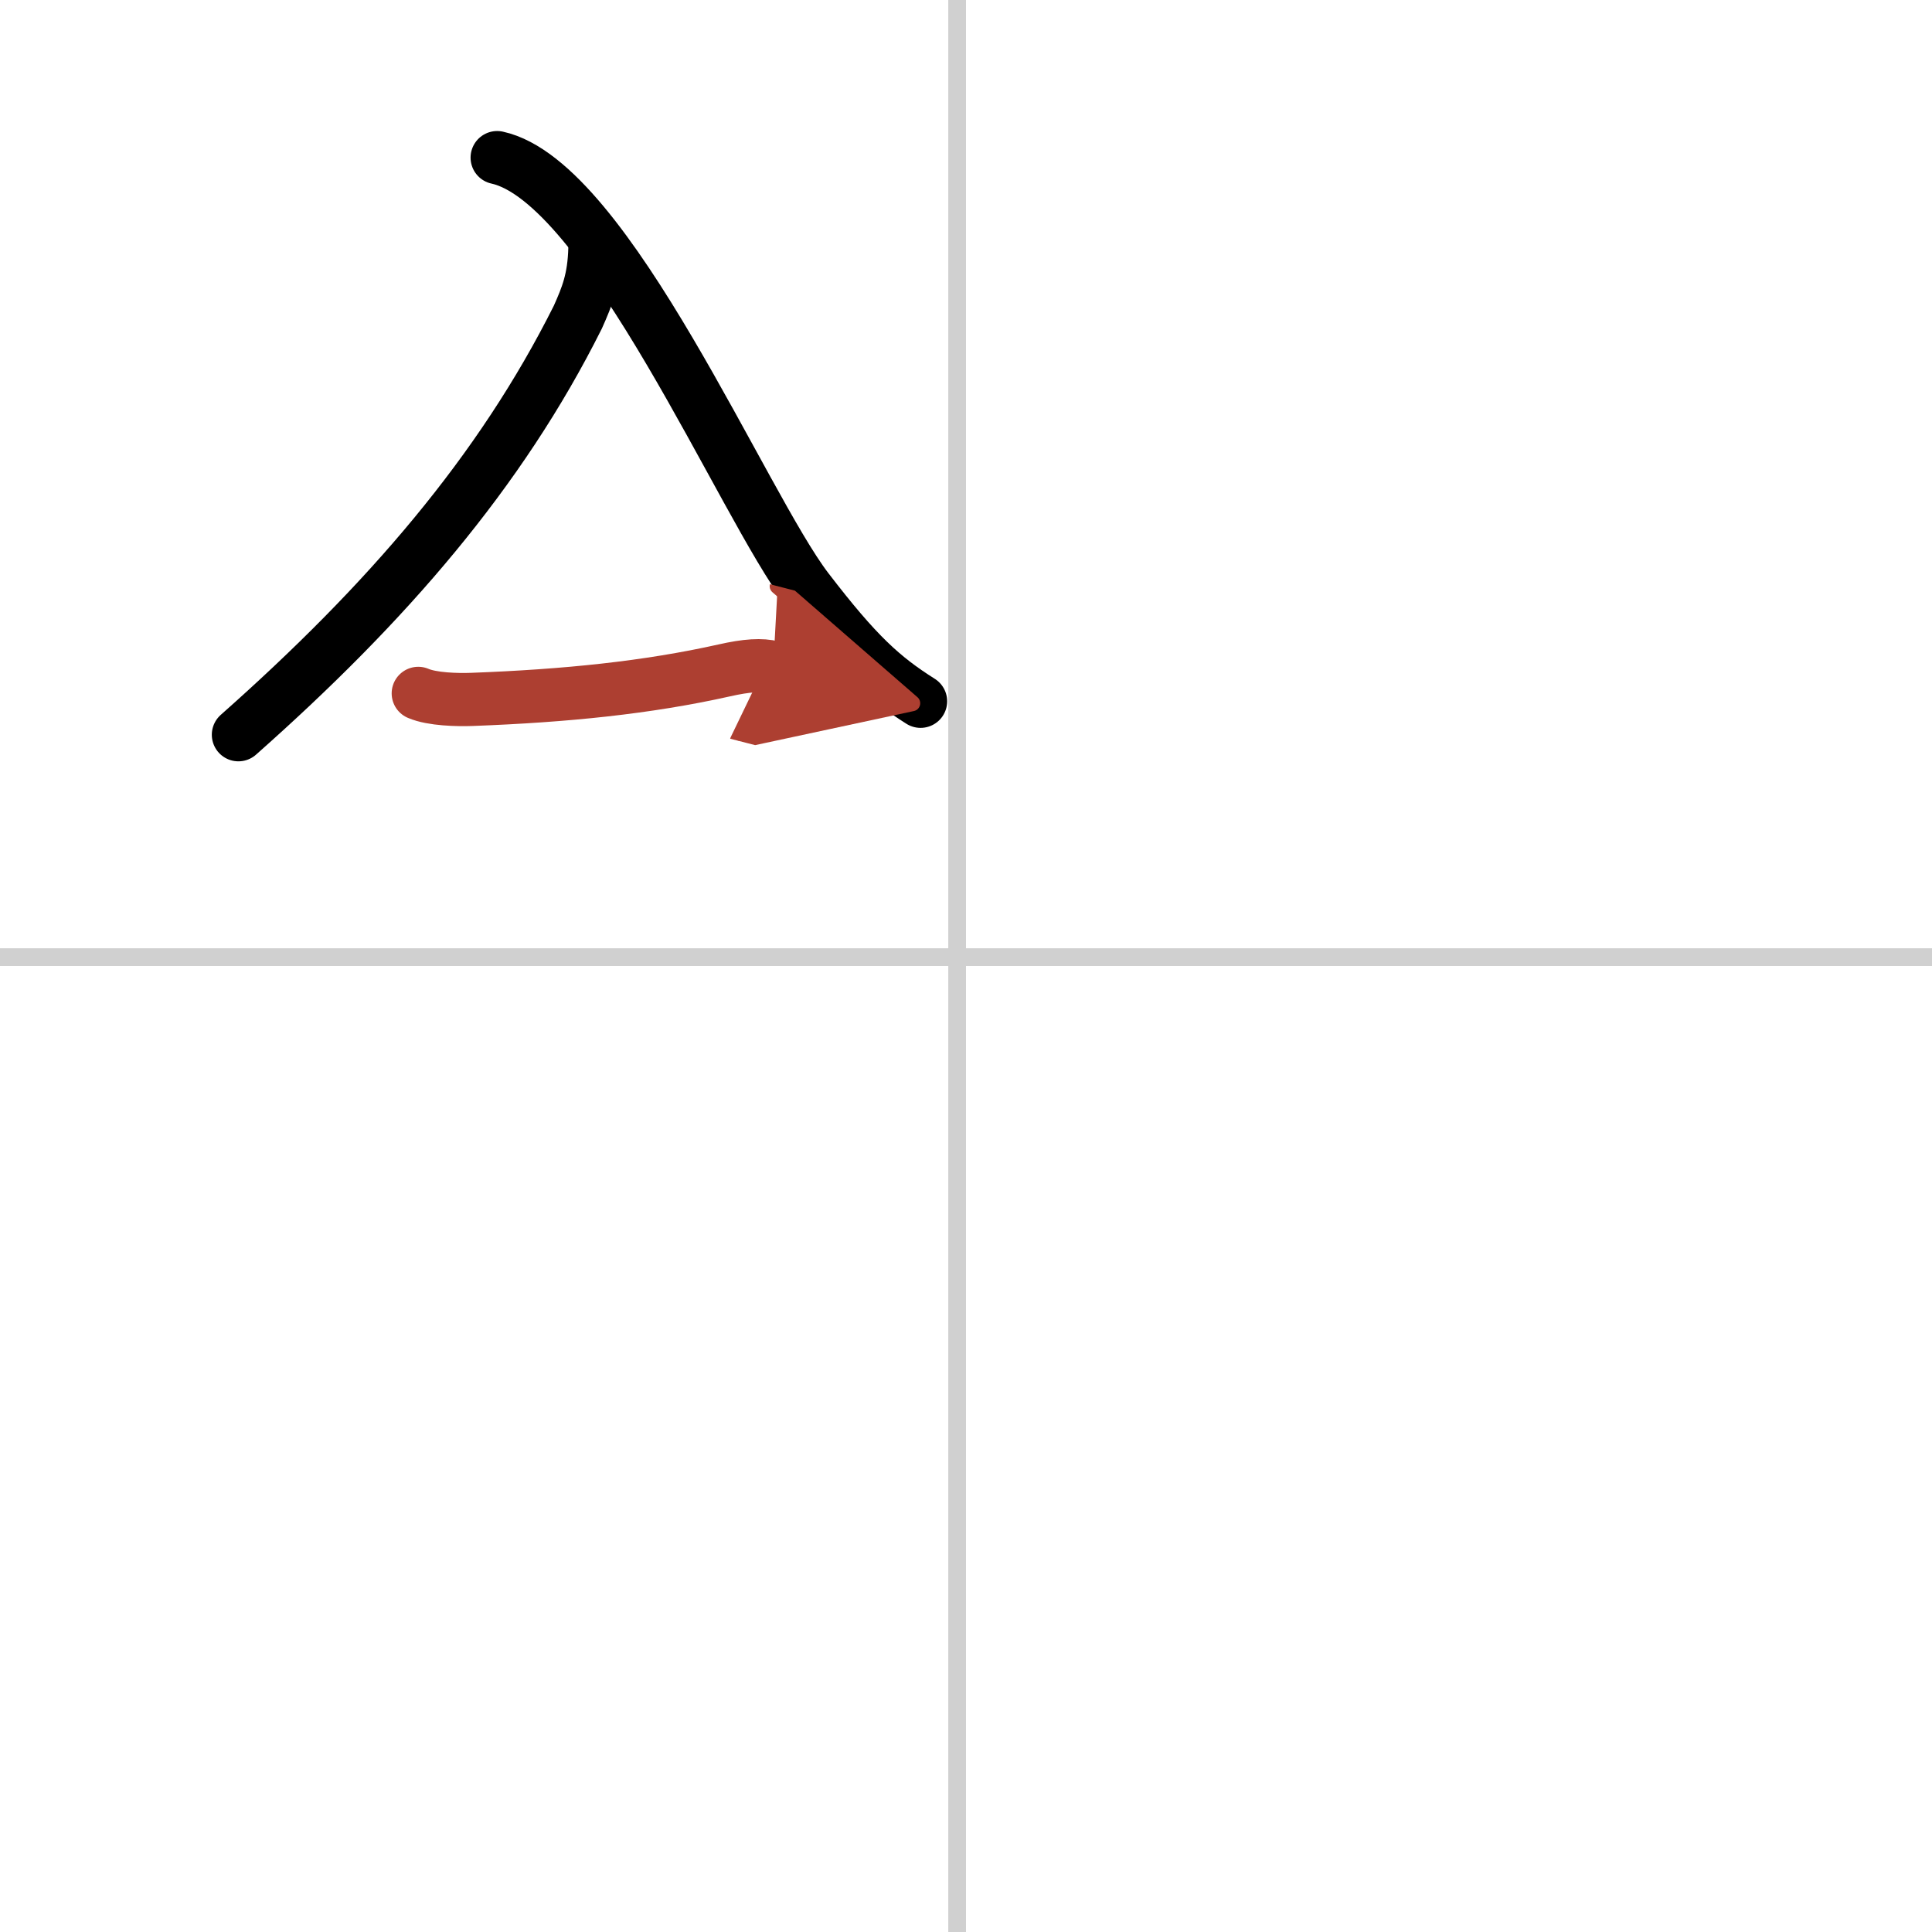
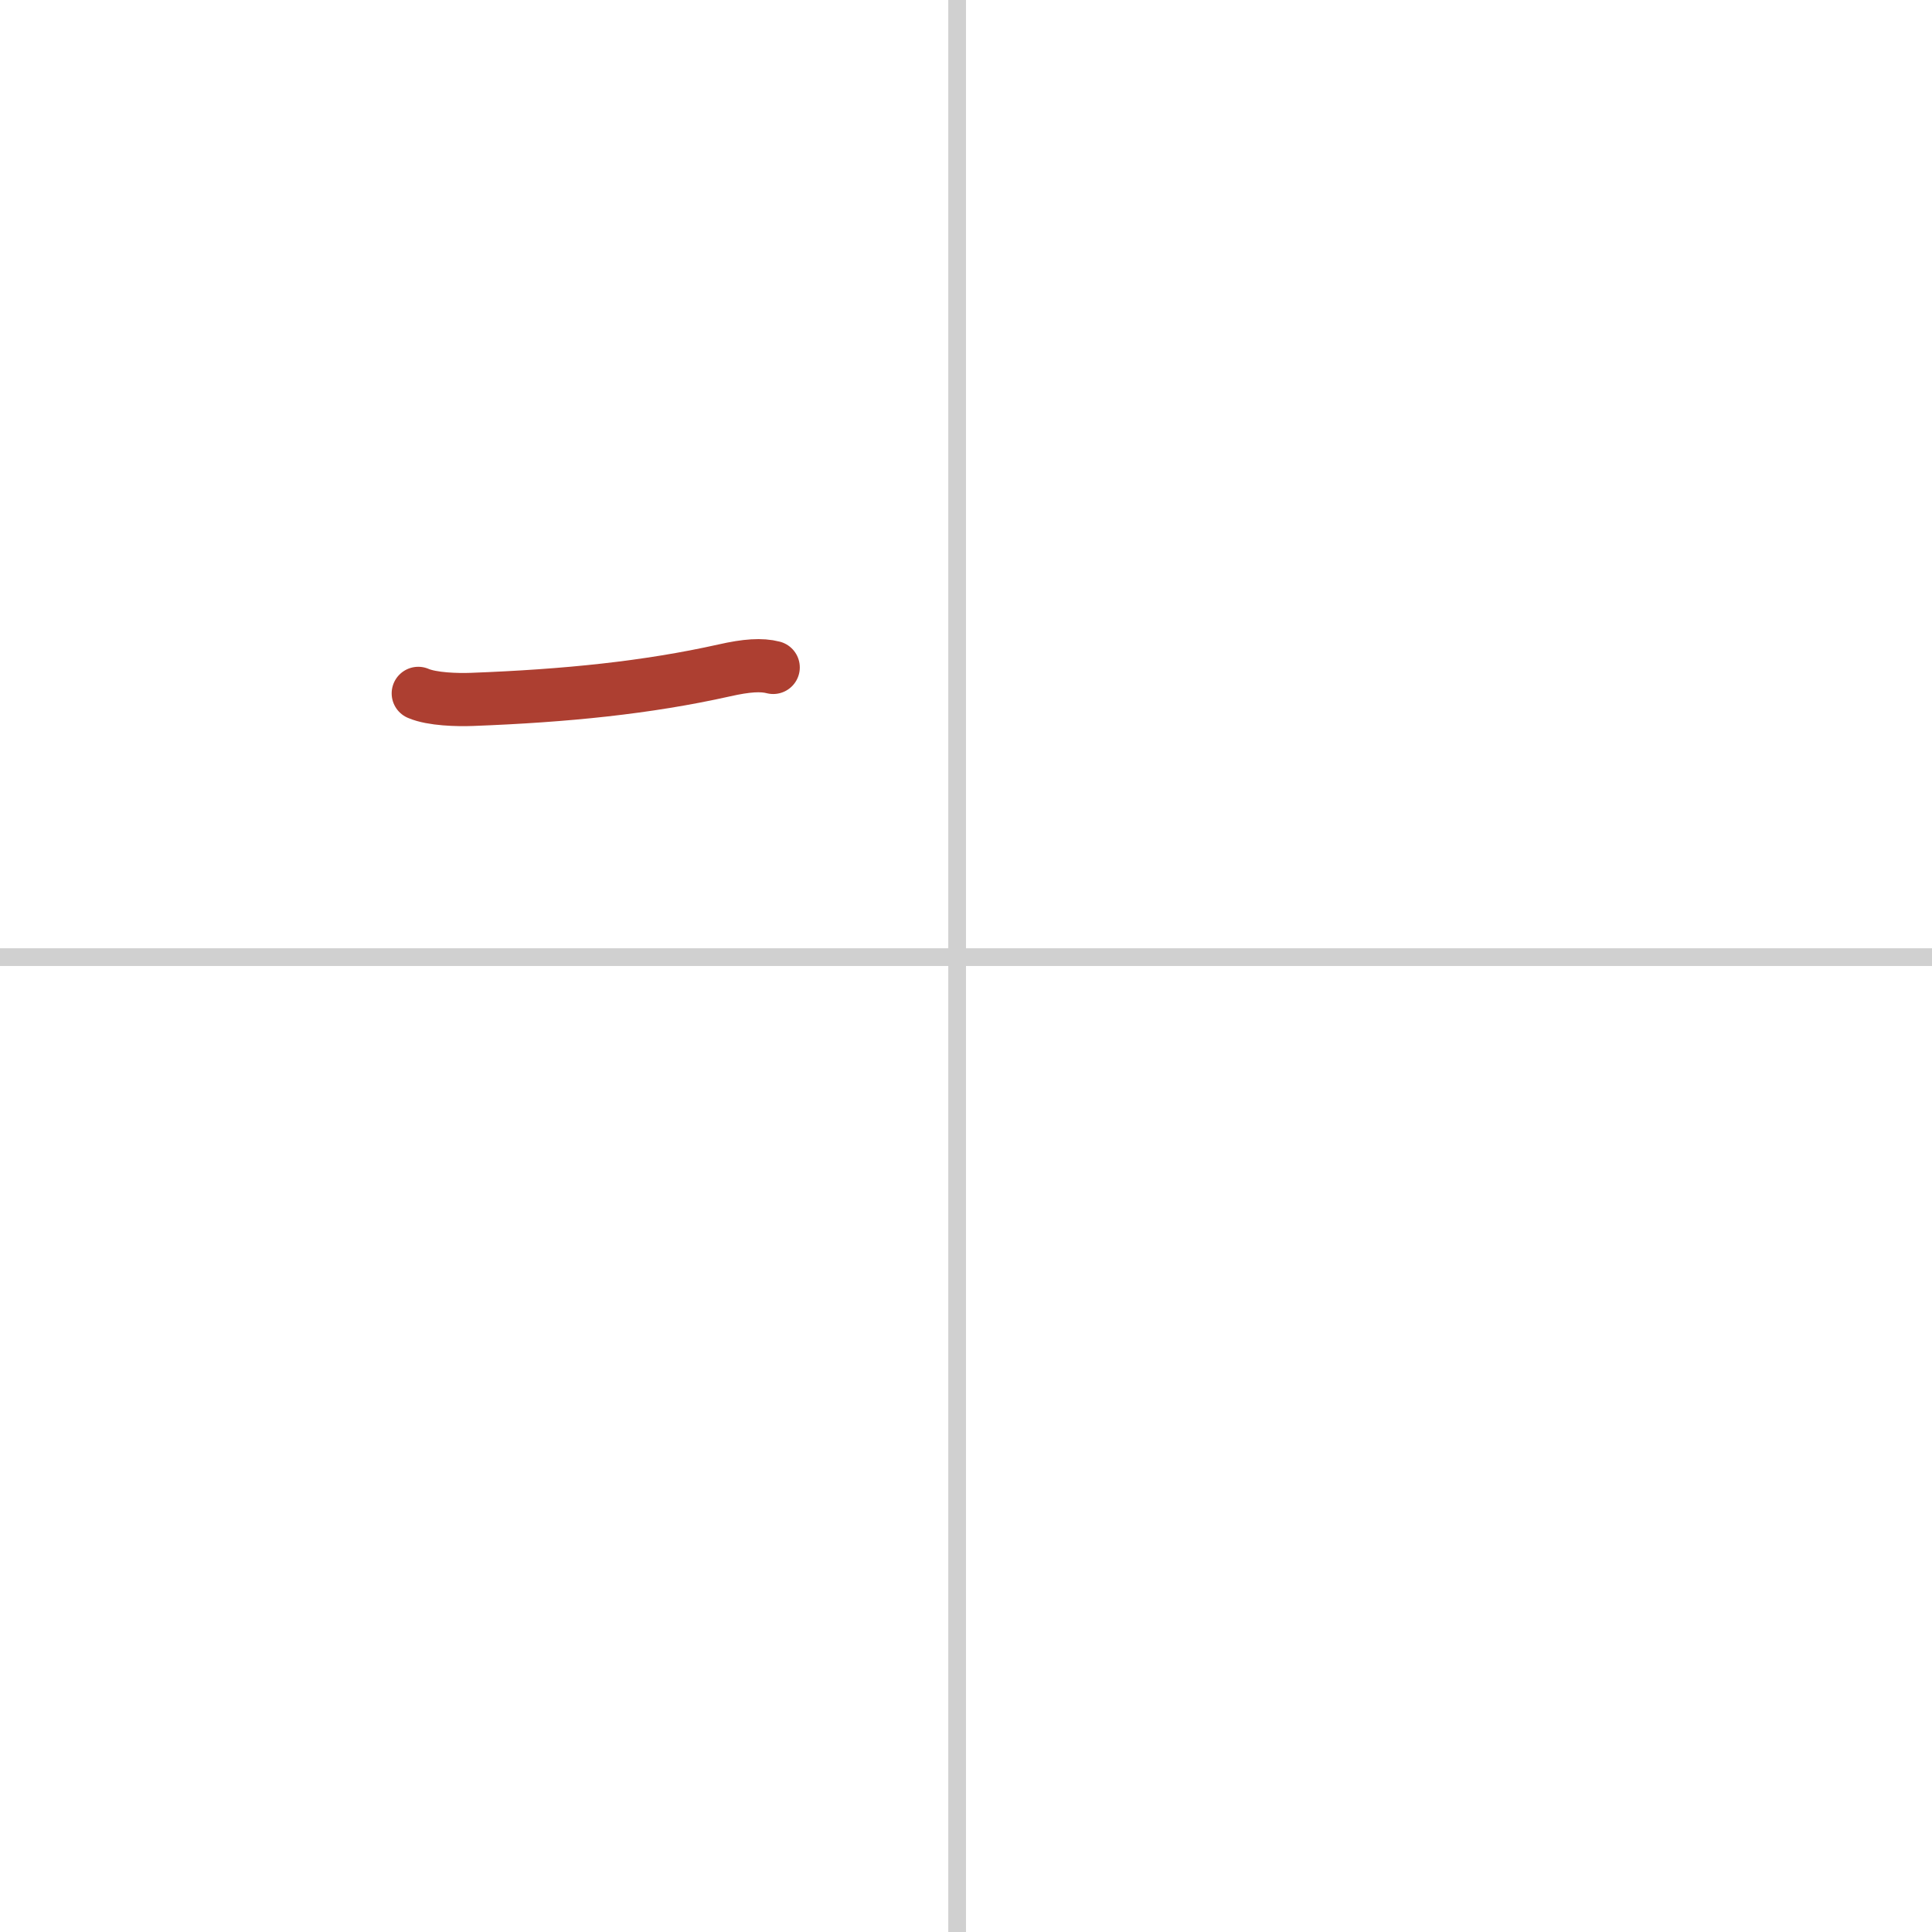
<svg xmlns="http://www.w3.org/2000/svg" width="400" height="400" viewBox="0 0 109 109">
  <defs>
    <marker id="a" markerWidth="4" orient="auto" refX="1" refY="5" viewBox="0 0 10 10">
-       <polyline points="0 0 10 5 0 10 1 5" fill="#ad3f31" stroke="#ad3f31" />
-     </marker>
+       </marker>
  </defs>
  <g fill="none" stroke="#000" stroke-linecap="round" stroke-linejoin="round" stroke-width="3">
    <rect width="100%" height="100%" fill="#fff" stroke="#fff" />
    <line x1="54" x2="54" y2="109" stroke="#d0d0d0" stroke-width="1" />
    <line x2="109" y1="54" y2="54" stroke="#d0d0d0" stroke-width="1" />
-     <path d="m33.563 14.008c-0.045 1.753-0.432 2.698-0.962 3.884-4.372 8.741-10.773 16.142-19.151 23.561" />
-     <path d="m28.049 8.892c6.236 1.363 13.872 19.63 17.495 24.355 2.811 3.666 4.239 4.955 6.393 6.318" />
    <path d="m23.597 39.119c0.79 0.34 2.23 0.37 3.03 0.34 5.3-0.2 9.886-0.664 14.226-1.634 1.28-0.29 2.11-0.34 2.77-0.17" marker-end="url(#a)" stroke="#ad3f31" />
  </g>
</svg>